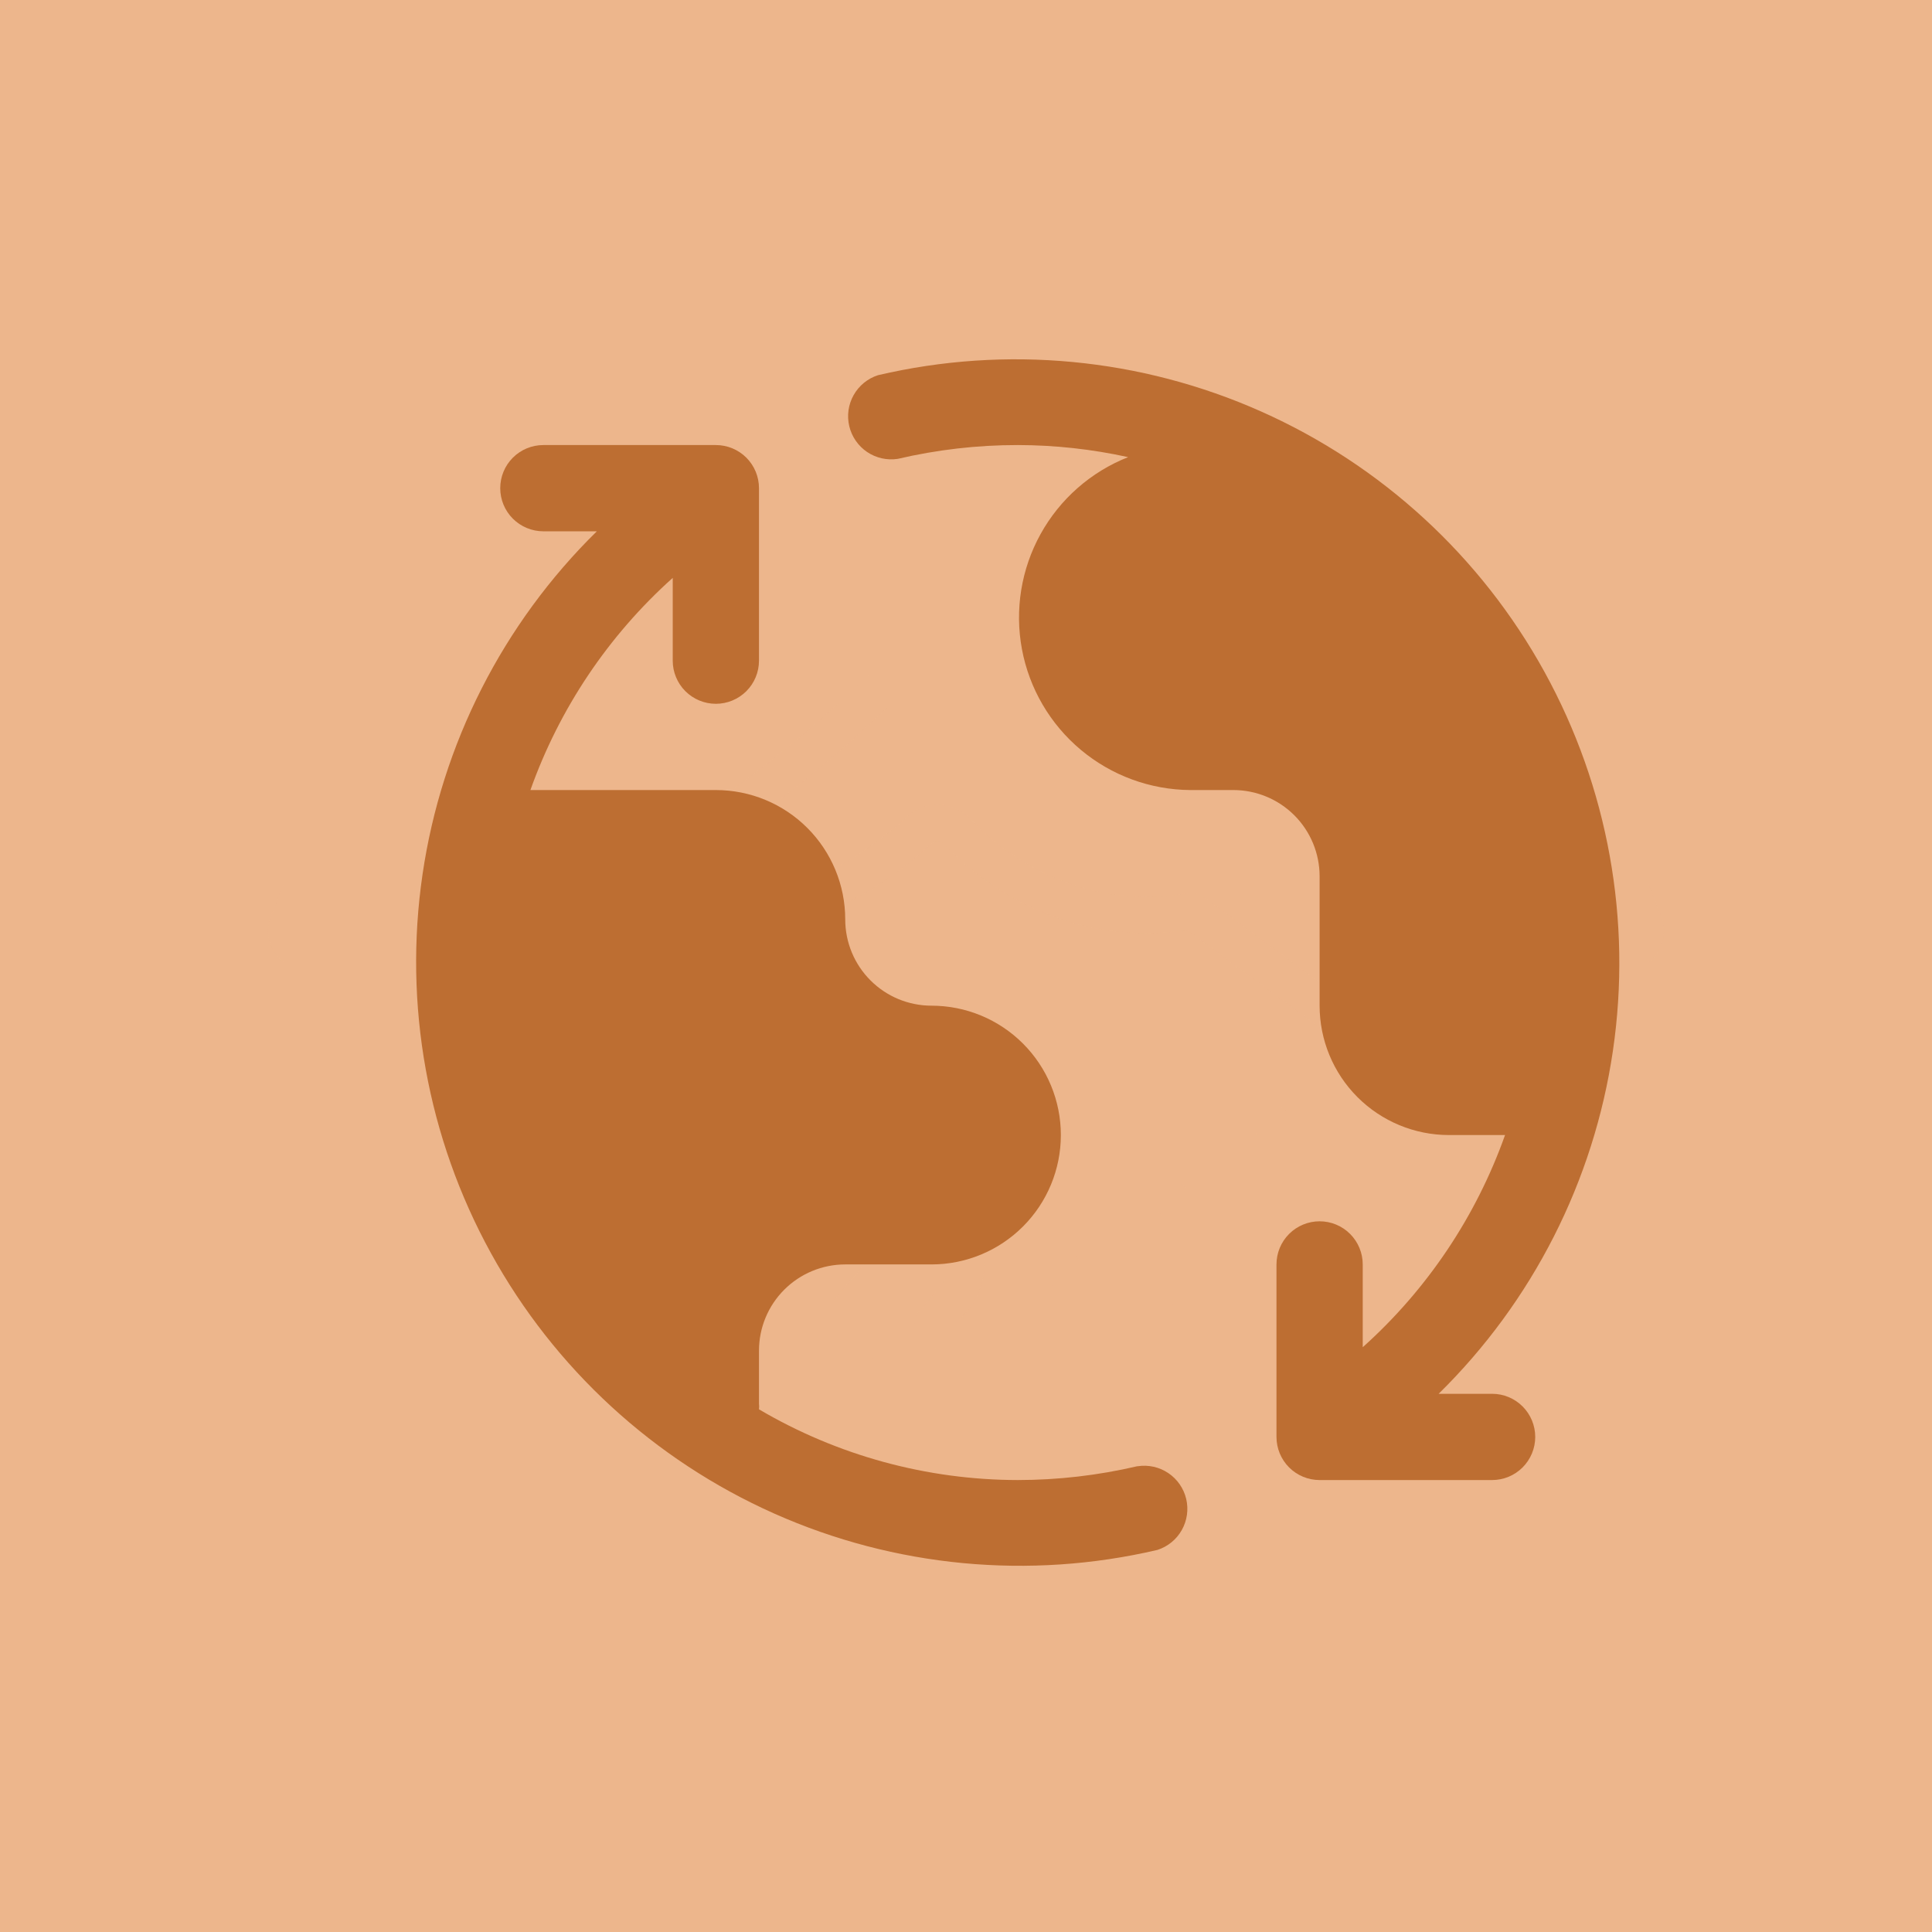
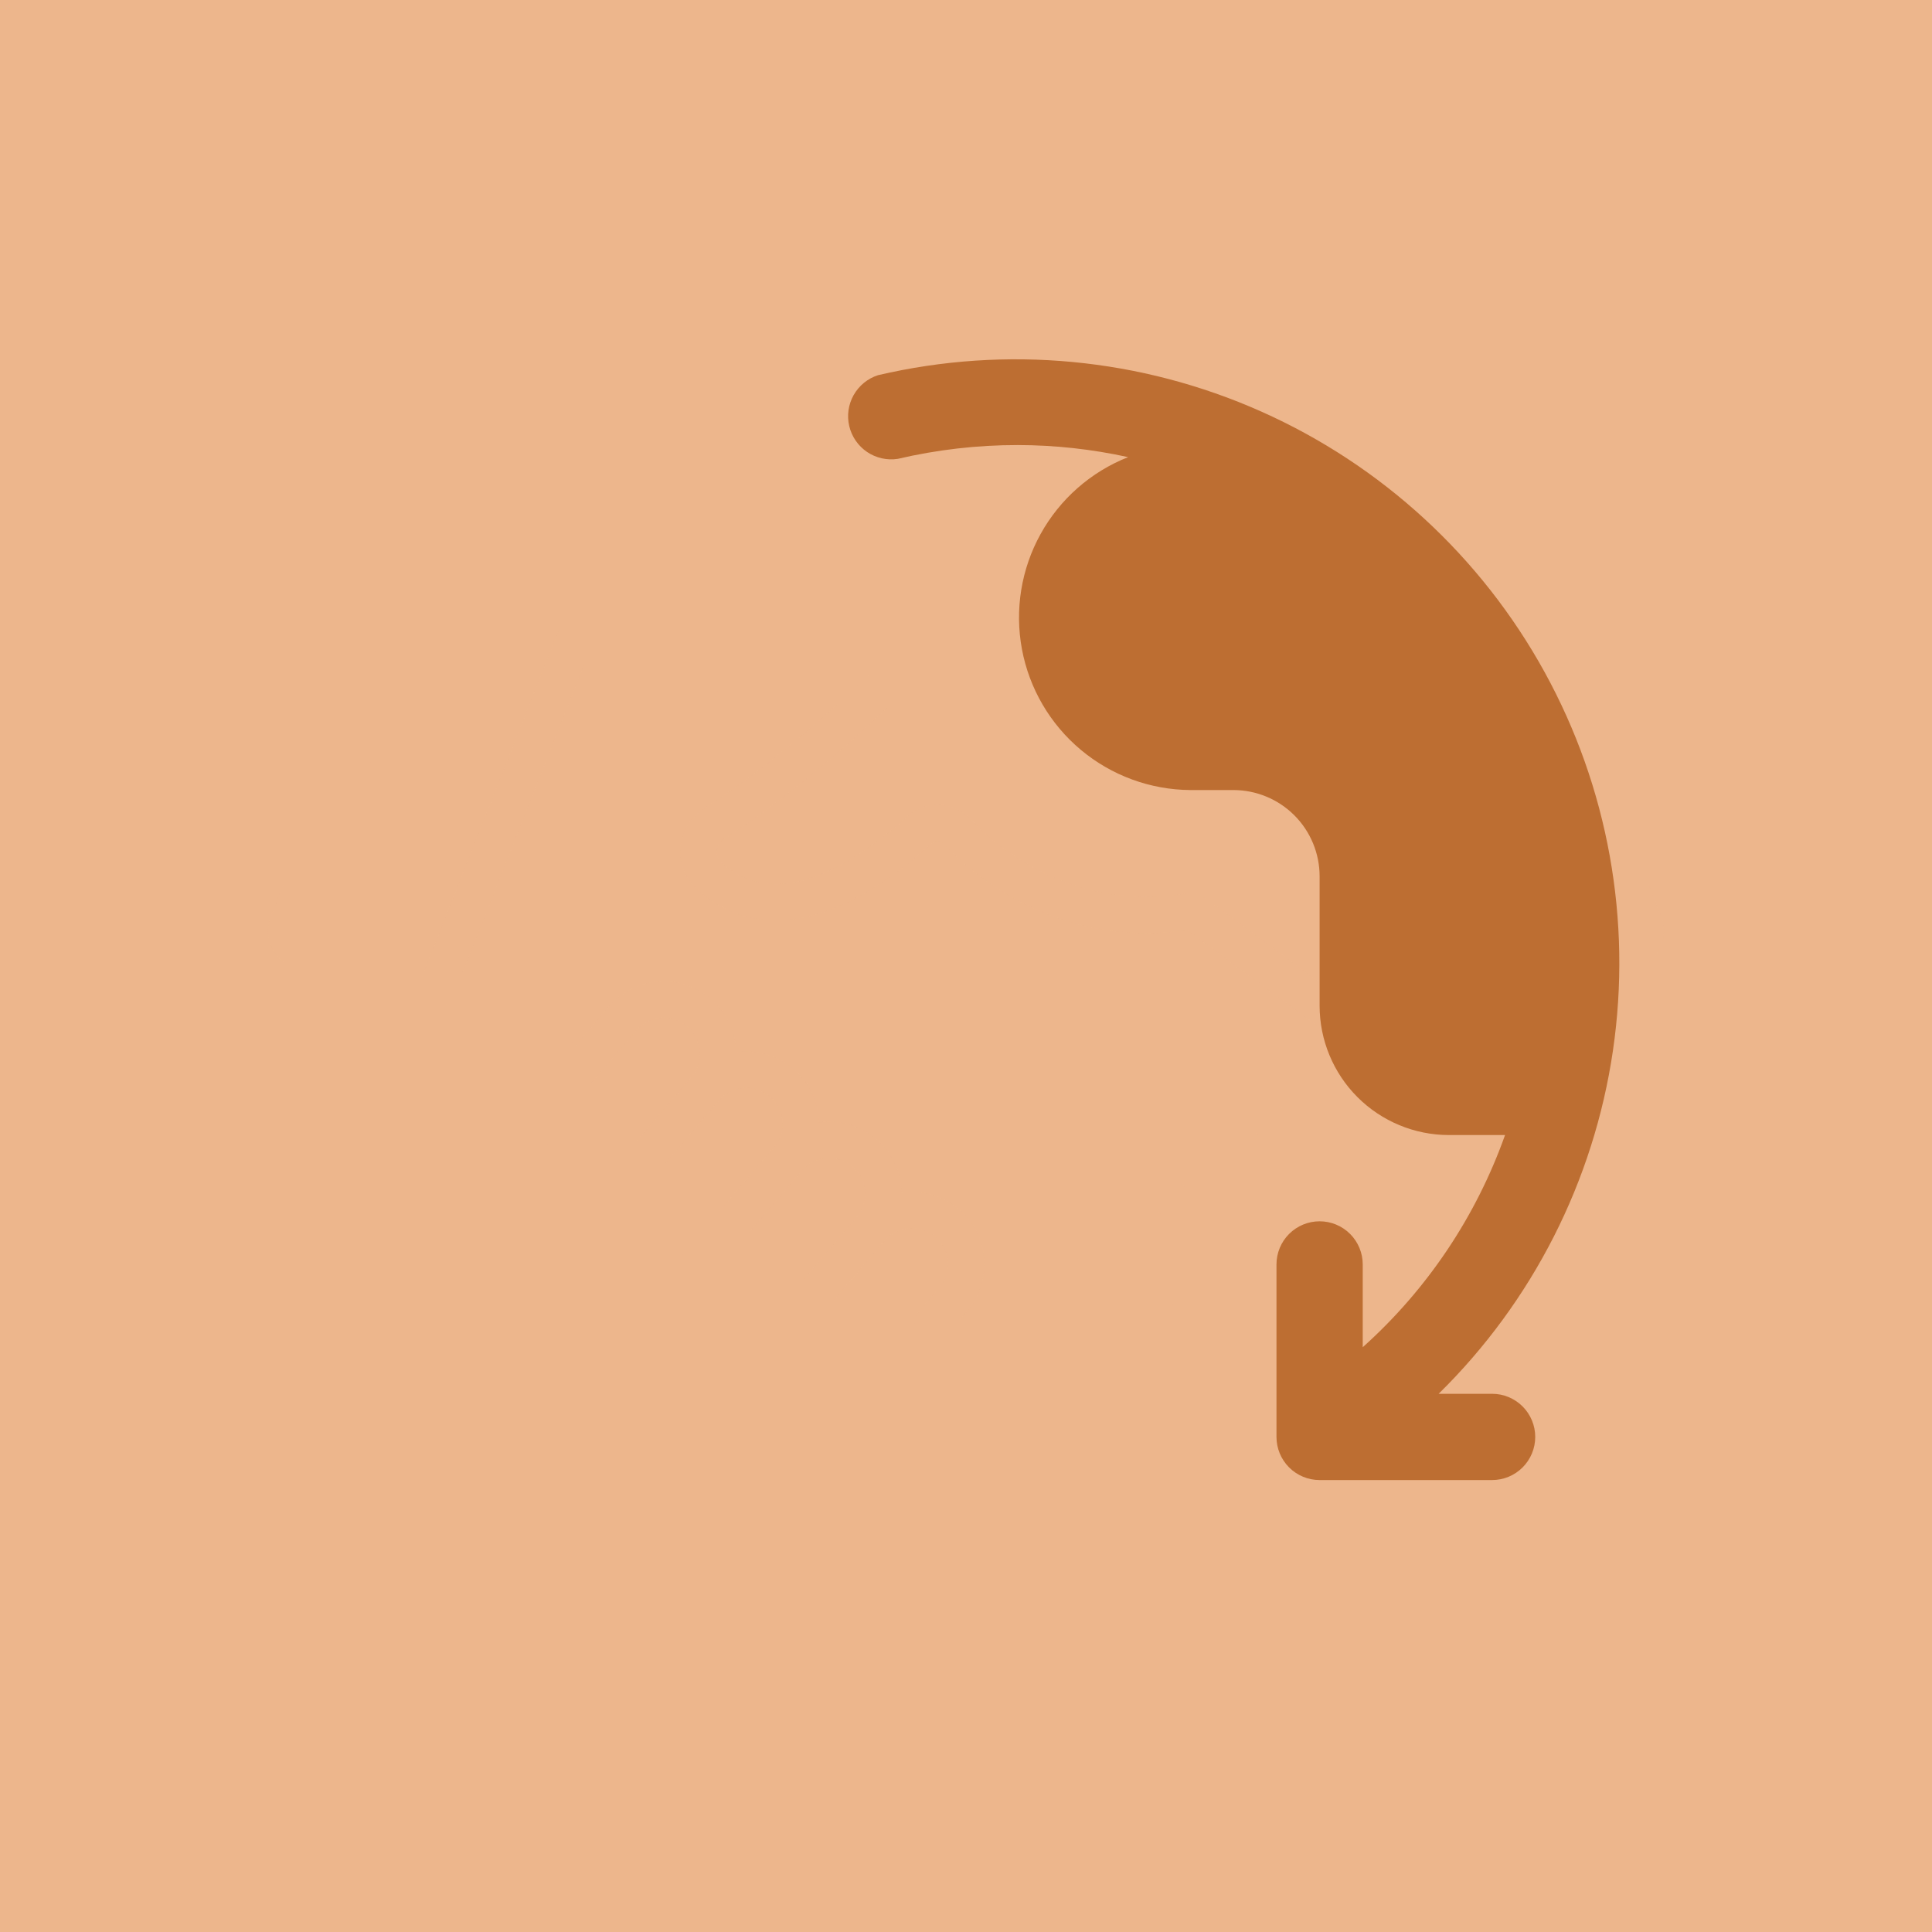
<svg xmlns="http://www.w3.org/2000/svg" width="112" height="112" viewBox="0 0 112 112" fill="none">
  <rect width="112" height="112" fill="#EDB68C" />
  <g clip-path="url(#clip0_2259_351)">
    <mask id="mask0_2259_351" style="mask-type:luminance" maskUnits="userSpaceOnUse" x="15" y="15" width="82" height="82">
      <path d="M15.4 15.4H96.6V96.6H15.4V15.4Z" fill="white" />
    </mask>
    <g mask="url(#mask0_2259_351)">
      <path d="M16.676 53.514L24.809 32.899C25.06 32.263 25.779 31.95 26.416 32.201L32.888 34.754C33.524 35.005 33.837 35.725 33.586 36.362L25.453 56.977C25.202 57.614 24.482 57.926 23.845 57.675L17.374 55.122C16.737 54.871 16.425 54.151 16.676 53.514Z" stroke="#EDB68C" stroke-width="2.1" stroke-miterlimit="10" stroke-linecap="round" stroke-linejoin="round" />
      <path d="M73.67 65.046L69.436 61.783" stroke="#EDB68C" stroke-width="2.1" stroke-miterlimit="10" stroke-linecap="round" stroke-linejoin="round" />
      <path d="M68.005 69.604L64.241 66.707" stroke="#EDB68C" stroke-width="2.1" stroke-miterlimit="10" stroke-linecap="round" stroke-linejoin="round" />
      <path d="M61.779 73.756L59.096 71.68" stroke="#EDB68C" stroke-width="2.1" stroke-miterlimit="10" stroke-linecap="round" stroke-linejoin="round" />
      <path d="M33.502 66.938C32.178 65.814 32.014 63.83 33.137 62.506L36.078 59.055C37.201 57.73 39.185 57.567 40.509 58.69C41.834 59.813 41.997 61.797 40.874 63.122L37.934 66.573C36.811 67.897 34.827 68.061 33.502 66.938Z" stroke="#EDB68C" stroke-width="2.1" stroke-miterlimit="10" stroke-linecap="round" stroke-linejoin="round" />
      <path d="M38.298 71.005C36.973 69.881 36.81 67.897 37.933 66.573L40.873 63.121C41.996 61.797 43.981 61.634 45.305 62.757C46.63 63.88 46.793 65.864 45.67 67.189L42.73 70.64C41.607 71.964 39.623 72.128 38.298 71.005Z" stroke="#EDB68C" stroke-width="2.1" stroke-miterlimit="10" stroke-linecap="round" stroke-linejoin="round" />
      <path d="M43.095 75.072C41.771 73.948 41.607 71.964 42.73 70.64L45.671 67.189C46.794 65.864 48.778 65.701 50.103 66.824C51.427 67.947 51.59 69.931 50.467 71.256L47.527 74.707C46.404 76.031 44.42 76.195 43.095 75.072Z" stroke="#EDB68C" stroke-width="2.1" stroke-miterlimit="10" stroke-linecap="round" stroke-linejoin="round" />
      <path d="M47.892 79.139C46.568 78.015 46.404 76.031 47.527 74.707L50.468 71.255C51.591 69.931 53.575 69.768 54.899 70.891C56.224 72.014 56.387 73.998 55.264 75.323L52.324 78.774C51.201 80.098 49.217 80.262 47.892 79.139Z" stroke="#EDB68C" stroke-width="2.1" stroke-miterlimit="10" stroke-linecap="round" stroke-linejoin="round" />
      <path d="M78.945 60.072L77.363 58.905L69.925 53.416L69.073 52.816C62.051 54.009 57.343 50.162 55.427 48.161C54.863 47.572 53.933 47.55 53.327 48.094C46.742 54.008 42.929 52.492 41.078 50.733C40.188 49.887 40.341 48.429 41.375 47.766C44.914 45.494 48.218 42.619 50.58 40.378L50.159 40.221C48.665 39.661 47.094 39.33 45.5 39.241L41.146 38.996C40.575 38.964 40.003 38.957 39.433 38.994C38.406 39.06 37.374 38.888 36.419 38.488L33.266 37.169L25.534 56.768L31.647 60.623L33.581 61.983L36.077 59.054C37.2 57.73 39.184 57.566 40.508 58.689C41.833 59.813 41.996 61.797 40.873 63.121C41.996 61.797 43.981 61.633 45.305 62.757C46.63 63.88 46.793 65.864 45.67 67.188C46.793 65.864 48.777 65.701 50.102 66.824C51.426 67.947 51.59 69.931 50.467 71.255C51.59 69.931 53.574 69.768 54.898 70.891C56.223 72.014 56.386 73.998 55.263 75.323L54.071 76.722L56.696 78.66C58.154 79.736 60.208 79.612 61.46 78.302C62.679 77.028 62.751 75.109 61.777 73.756L63.093 74.727C64.595 75.835 66.721 75.665 67.955 74.266C69.15 72.91 69.12 70.922 68.004 69.604L68.743 70.15C70.175 71.206 72.187 71.111 73.446 69.854C74.785 68.518 74.82 66.425 73.669 65.046L74.779 65.865C76.331 67.01 78.517 66.716 79.709 65.191C80.954 63.597 80.572 61.273 78.945 60.072Z" stroke="#EDB68C" stroke-width="2.1" stroke-miterlimit="10" stroke-linecap="round" stroke-linejoin="round" />
      <path d="M61.151 37.881L56.636 37.165C55.109 36.923 53.557 37.429 52.47 38.528C50.229 40.795 46.002 44.797 41.375 47.766C40.342 48.429 40.188 49.887 41.079 50.733C42.93 52.492 46.743 54.008 53.327 48.094C53.934 47.55 54.864 47.572 55.428 48.161C57.347 50.165 62.066 54.022 69.107 52.811L79.692 60.623L86.308 56.374L78.753 37.223L74.161 38.918C72.888 39.388 71.514 39.523 70.174 39.311L66.667 38.755" stroke="#EDB68C" stroke-width="2.1" stroke-miterlimit="10" stroke-linecap="round" stroke-linejoin="round" />
      <path d="M90.326 40.847L87.191 32.899C86.94 32.263 86.22 31.95 85.584 32.201L79.112 34.754C78.476 35.006 78.163 35.725 78.414 36.362L86.547 56.977C86.798 57.614 87.518 57.926 88.154 57.675L94.626 55.122C95.263 54.871 95.575 54.151 95.324 53.515L92.366 46.017" stroke="#EDB68C" stroke-width="2.1" stroke-miterlimit="10" stroke-linecap="round" stroke-linejoin="round" />
    </g>
    <path d="M56 28V18.2" stroke="#EDB68C" stroke-width="2.1" stroke-miterlimit="10" stroke-linecap="round" stroke-linejoin="round" />
    <path d="M47.6 30.8L42 22.4" stroke="#EDB68C" stroke-width="2.1" stroke-miterlimit="10" stroke-linecap="round" stroke-linejoin="round" />
    <path d="M64.4 30.8L70 22.4" stroke="#EDB68C" stroke-width="2.1" stroke-miterlimit="10" stroke-linecap="round" stroke-linejoin="round" />
    <path d="M86.499 80.8H83.399C88.847 75.449 92.395 68.464 93.503 60.908C94.612 53.353 93.219 45.643 89.537 38.953C85.855 32.263 80.086 26.961 73.11 23.855C66.134 20.749 58.334 20.01 50.899 21.75C50.3 21.943 49.796 22.354 49.487 22.902C49.178 23.45 49.087 24.094 49.233 24.706C49.378 25.318 49.748 25.853 50.27 26.204C50.792 26.555 51.427 26.696 52.049 26.6C54.327 26.067 56.659 25.799 58.999 25.8C61.151 25.803 63.297 26.038 65.399 26.5C63.24 27.353 61.445 28.93 60.322 30.962C59.199 32.993 58.817 35.352 59.243 37.634C59.669 39.916 60.875 41.978 62.655 43.468C64.435 44.958 66.677 45.782 68.999 45.8H71.499C72.825 45.8 74.097 46.327 75.034 47.264C75.972 48.202 76.499 49.474 76.499 50.8V58.3C76.499 60.289 77.289 62.197 78.695 63.603C80.102 65.01 82.01 65.8 83.999 65.8H87.249C85.57 70.525 82.733 74.754 78.999 78.1V73.3C78.999 72.637 78.735 72.001 78.266 71.532C77.798 71.063 77.162 70.8 76.499 70.8C75.836 70.8 75.2 71.063 74.731 71.532C74.262 72.001 73.999 72.637 73.999 73.3V83.3C73.999 83.963 74.262 84.599 74.731 85.068C75.2 85.537 75.836 85.8 76.499 85.8H86.499C87.162 85.8 87.798 85.537 88.266 85.068C88.735 84.599 88.999 83.963 88.999 83.3C88.999 82.637 88.735 82.001 88.266 81.532C87.798 81.063 87.162 80.8 86.499 80.8Z" fill="#BD6E32" />
-     <path d="M65.924 85C63.654 85.53 61.33 85.799 58.999 85.8C53.723 85.792 48.545 84.377 43.999 81.7C44.013 81.592 44.013 81.483 43.999 81.375V78.3C43.999 76.974 44.526 75.702 45.464 74.764C46.401 73.827 47.673 73.3 48.999 73.3H53.999C55.988 73.3 57.896 72.51 59.302 71.103C60.709 69.697 61.499 67.789 61.499 65.8C61.499 63.811 60.709 61.903 59.302 60.496C57.896 59.09 55.988 58.3 53.999 58.3C52.673 58.3 51.401 57.773 50.464 56.835C49.526 55.898 48.999 54.626 48.999 53.3C48.999 51.311 48.209 49.403 46.802 47.996C45.396 46.59 43.488 45.8 41.499 45.8H30.749C32.428 41.075 35.264 36.846 38.999 33.5V38.3C38.999 38.963 39.262 39.599 39.731 40.068C40.2 40.536 40.836 40.8 41.499 40.8C42.162 40.8 42.798 40.536 43.267 40.068C43.736 39.599 43.999 38.963 43.999 38.3V28.3C43.999 27.637 43.736 27.001 43.267 26.532C42.798 26.063 42.162 25.8 41.499 25.8H31.499C30.836 25.8 30.2 26.063 29.731 26.532C29.262 27.001 28.999 27.637 28.999 28.3C28.999 28.963 29.262 29.599 29.731 30.068C30.2 30.536 30.836 30.8 31.499 30.8H34.599C29.151 36.151 25.602 43.136 24.494 50.691C23.386 58.246 24.779 65.957 28.461 72.647C32.143 79.337 37.912 84.639 44.888 87.745C51.864 90.85 59.664 91.59 67.099 89.85C67.698 89.657 68.202 89.246 68.51 88.698C68.819 88.15 68.91 87.505 68.765 86.893C68.62 86.281 68.249 85.747 67.728 85.396C67.206 85.045 66.57 84.903 65.949 85H65.924Z" fill="#BD6E32" />
  </g>
  <defs>
    <clipPath id="clip0_2259_351">
      <rect width="81.2" height="81.2" fill="white" transform="translate(15.4 15.4)" />
    </clipPath>
  </defs>
</svg>